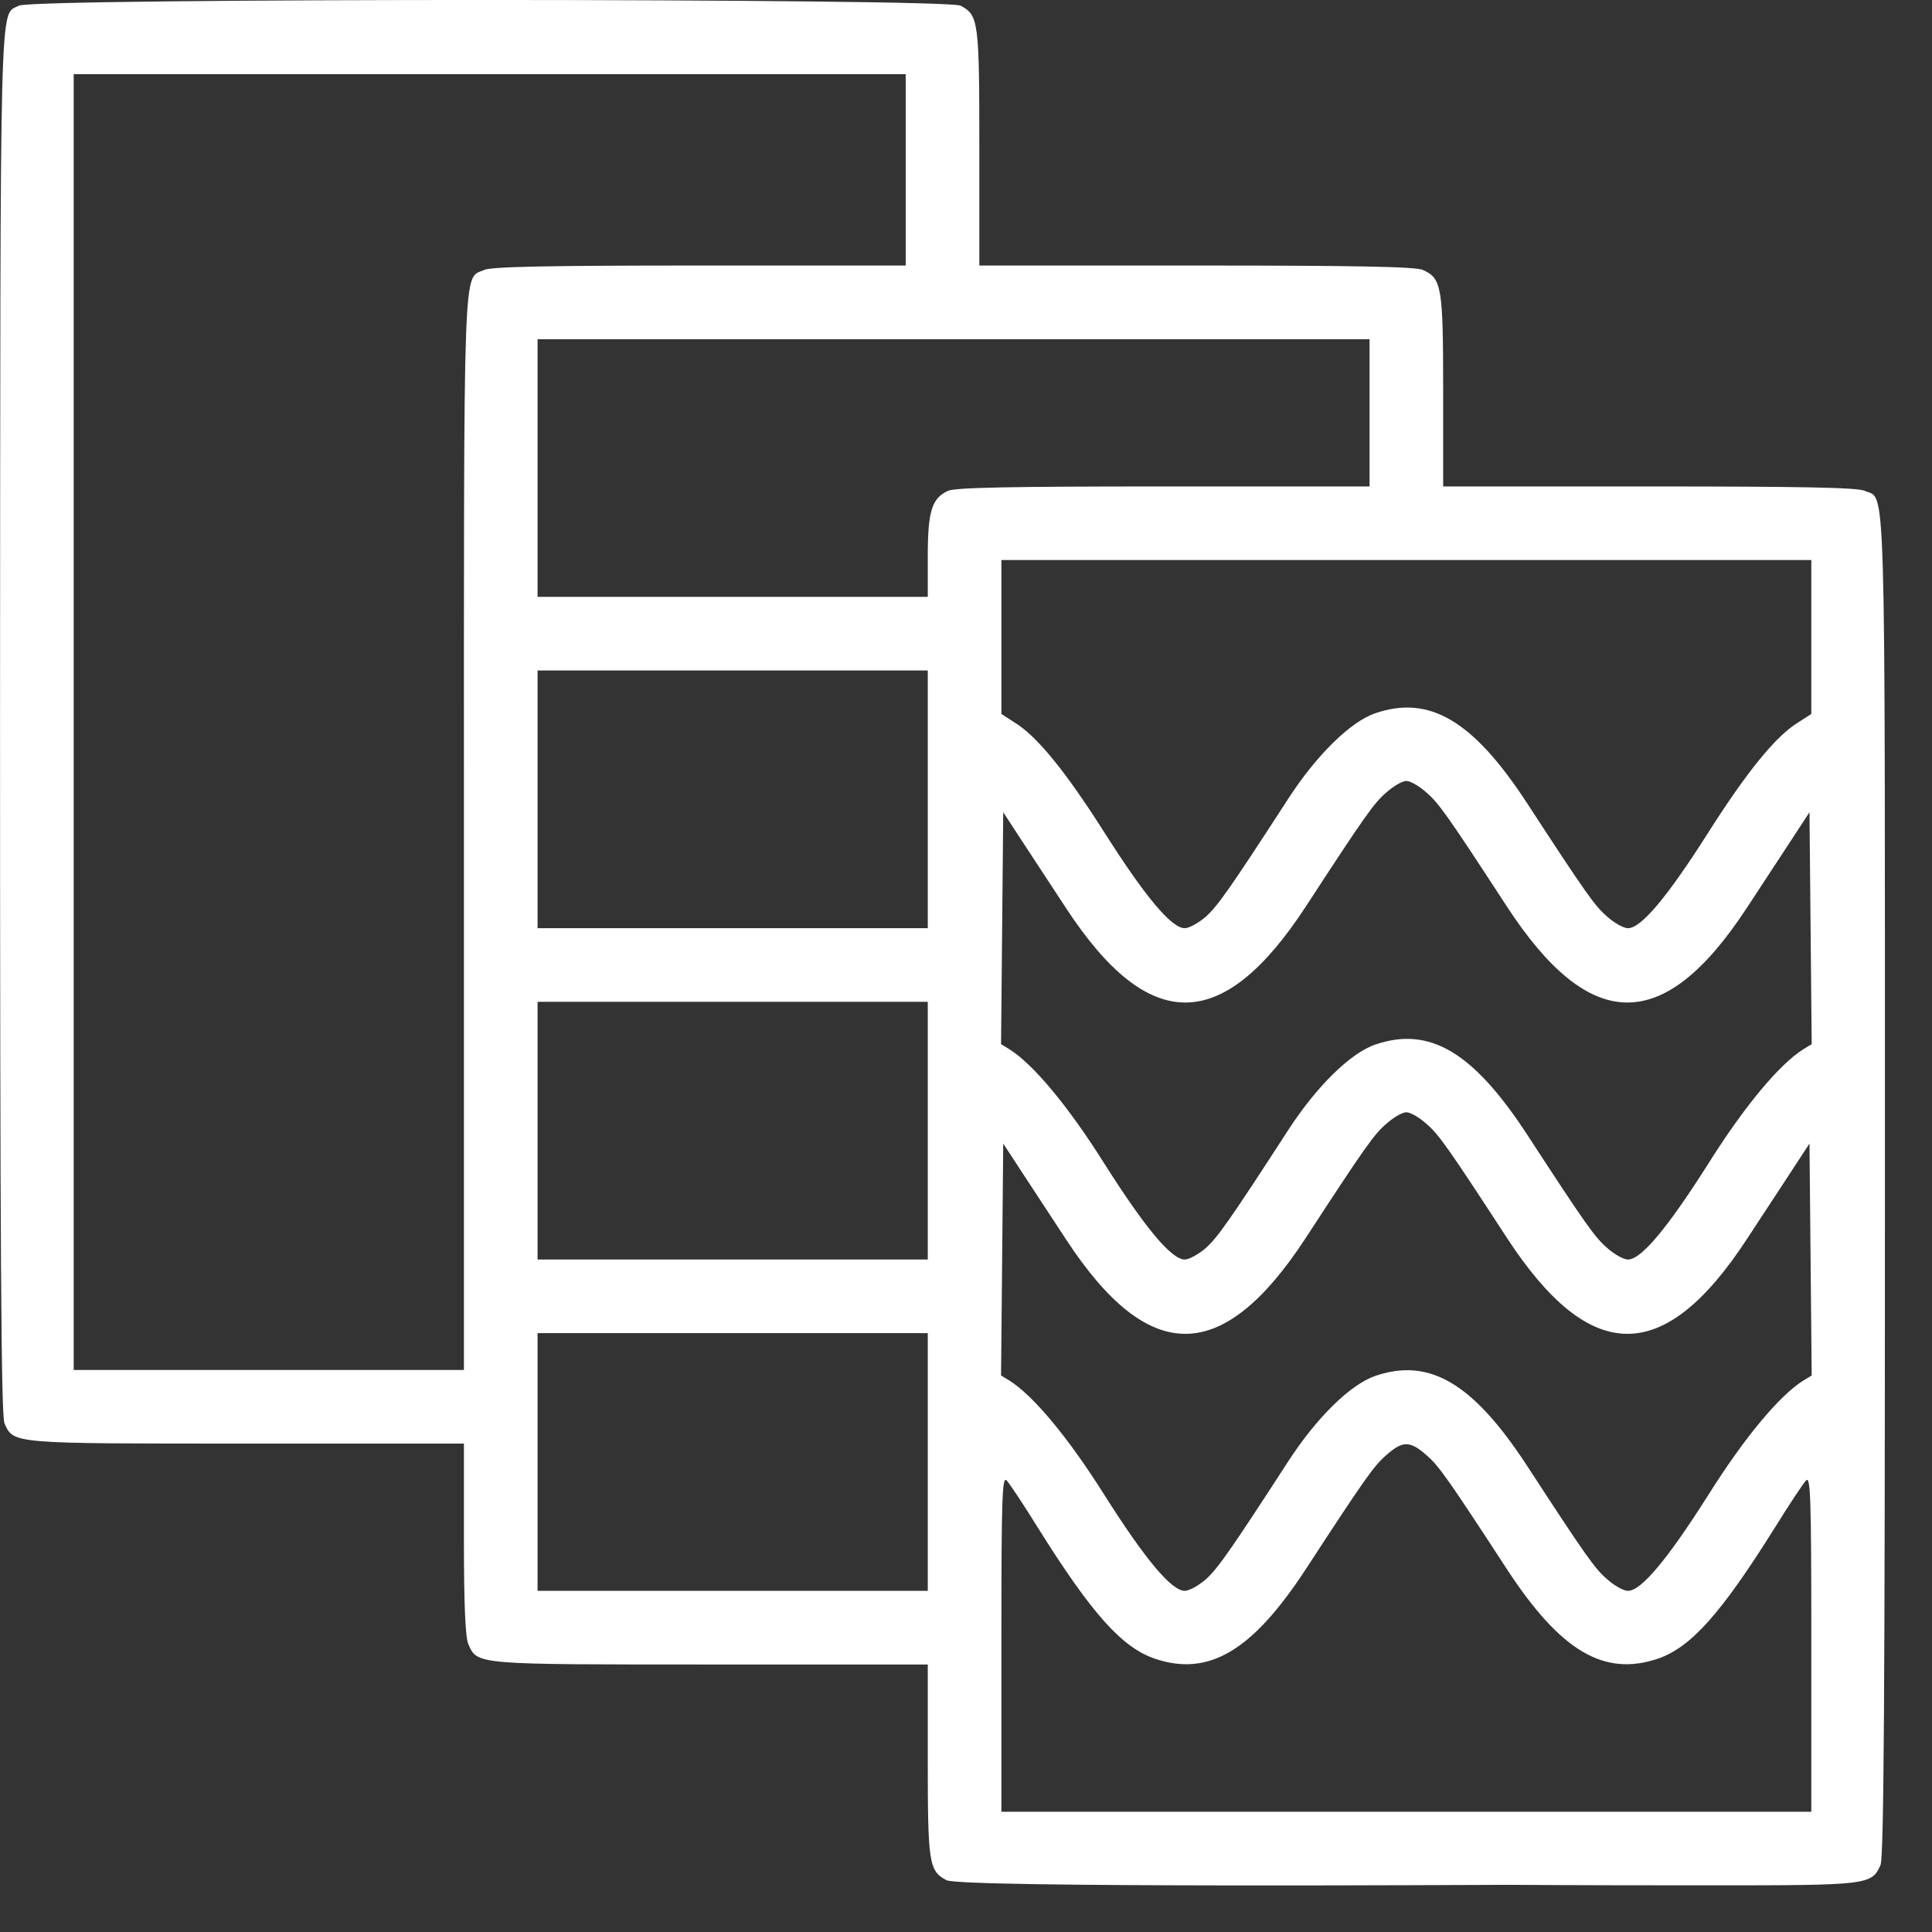
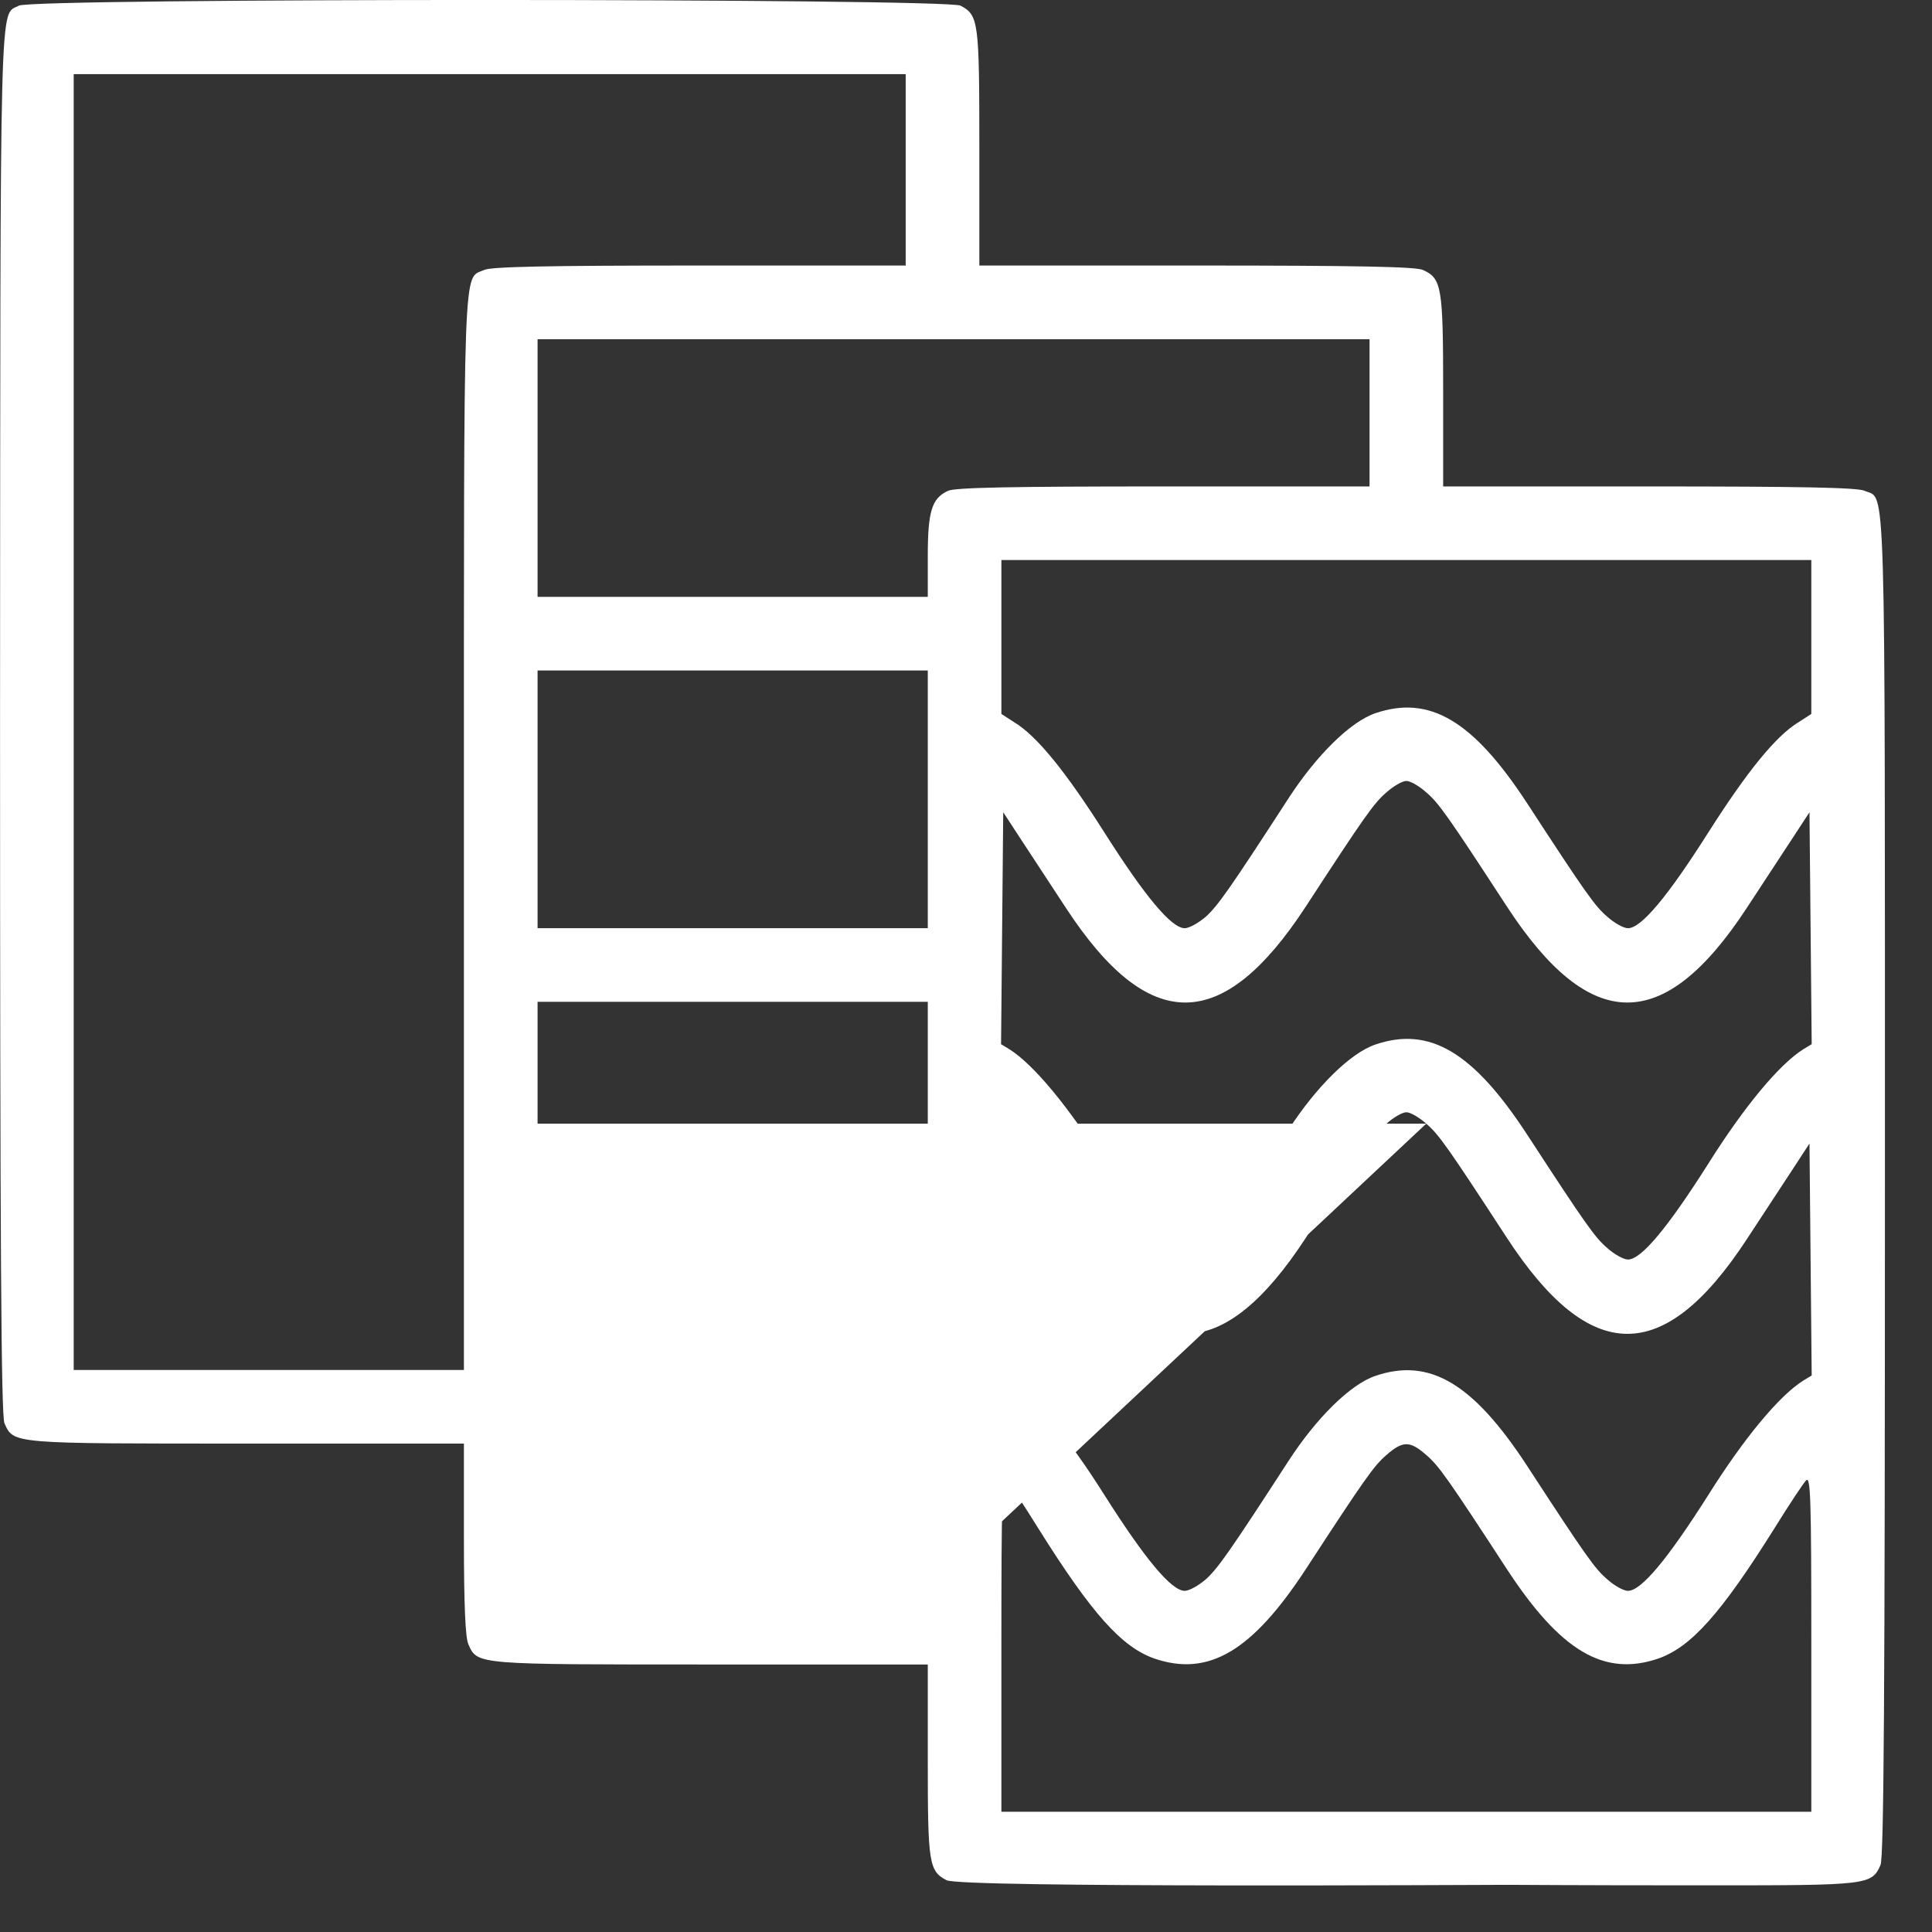
<svg xmlns="http://www.w3.org/2000/svg" width="41" height="41" viewBox="0 0 41 41" fill="none">
  <rect x="0" y="0" width="41" height="41" fill="#333333" stroke="none" />
-   <path d="M0.4 0.12C-0.014 0.346 0.009 -0.505 0.001 15.299C0.001 26.541 0.025 30.049 0.095 30.205C0.291 30.643 0.228 30.635 5.236 30.635H9.845V32.666C9.845 34.065 9.876 34.752 9.939 34.893C10.134 35.33 10.072 35.323 15.079 35.323H19.689V37.354C19.689 39.541 19.712 39.705 20.087 39.901C20.408 40.065 31.43 39.999 32.001 39.999C32.001 38.856 32.001 39.019 32.001 38.448C32.001 38.448 25.986 38.448 23.869 38.448H21.251V34.877C21.251 31.776 21.267 31.323 21.361 31.416C21.423 31.479 21.728 31.94 22.033 32.432C23.173 34.252 23.806 34.955 24.501 35.198C25.65 35.588 26.572 35.041 27.712 33.299C28.97 31.369 29.158 31.104 29.423 30.877C29.767 30.573 29.923 30.573 30.267 30.877C30.533 31.104 30.72 31.369 31.978 33.299C33.118 35.041 34.04 35.588 35.189 35.198C35.884 34.955 36.517 34.252 37.657 32.432C37.962 31.94 38.267 31.479 38.329 31.416C38.423 31.323 38.439 31.776 38.439 34.877V38.448H35.822C32.978 38.448 32.44 38.448 32.001 38.448C32.001 38.756 32.001 39.661 32.001 39.999C32.573 39.999 32.978 40.01 36.298 40.01C39.642 40.01 39.72 40.002 39.907 39.58C39.978 39.424 40.001 36.018 40.001 25.159C40.001 9.69 40.025 10.62 39.572 10.416C39.423 10.346 38.22 10.323 35.001 10.323H30.626V8.291C30.626 6.081 30.595 5.909 30.197 5.729C30.048 5.659 28.79 5.635 25.392 5.635H20.783V3.135C20.783 0.448 20.767 0.323 20.384 0.12C20.072 -0.037 0.689 -0.044 0.4 0.12ZM19.22 5.635H14.845C11.626 5.635 10.423 5.659 10.275 5.729C9.822 5.932 9.845 5.26 9.845 17.666V29.073H1.564V1.573H19.22V5.635ZM29.064 10.323H24.689C21.47 10.323 20.267 10.346 20.119 10.416C19.775 10.573 19.689 10.846 19.689 11.807V12.666H11.408V7.198H29.064V10.323ZM38.439 15.151L38.173 15.323C37.689 15.612 37.072 16.377 36.243 17.682C35.384 19.034 34.829 19.698 34.548 19.698C34.454 19.698 34.259 19.588 34.111 19.456C33.845 19.229 33.657 18.963 32.4 17.034C31.259 15.291 30.337 14.745 29.189 15.135C28.658 15.315 27.939 16.026 27.345 16.94C26.079 18.893 25.845 19.221 25.587 19.456C25.431 19.588 25.236 19.698 25.142 19.698C24.861 19.698 24.306 19.034 23.447 17.682C22.619 16.377 22.001 15.612 21.517 15.323L21.251 15.151V11.885H38.439V15.151ZM19.689 19.698H11.408V14.229H19.689V19.698ZM30.267 16.815C30.533 17.041 30.72 17.307 31.978 19.237C33.743 21.94 35.306 21.956 37.064 19.276C37.376 18.799 37.806 18.143 38.017 17.823L38.4 17.237L38.447 22.159L38.267 22.268C37.759 22.588 37.017 23.479 36.251 24.698C35.384 26.065 34.829 26.729 34.548 26.729C34.454 26.729 34.259 26.619 34.111 26.487C33.845 26.26 33.657 25.994 32.4 24.065C31.259 22.323 30.337 21.776 29.189 22.166C28.658 22.346 27.939 23.057 27.345 23.971C26.079 25.924 25.845 26.252 25.587 26.487C25.431 26.619 25.236 26.729 25.142 26.729C24.861 26.729 24.306 26.065 23.439 24.698C22.673 23.479 21.931 22.588 21.423 22.268L21.244 22.159L21.29 17.237L21.673 17.823C21.884 18.143 22.314 18.799 22.626 19.276C24.384 21.956 25.947 21.94 27.712 19.237C28.97 17.307 29.158 17.041 29.423 16.815C29.572 16.682 29.759 16.573 29.845 16.573C29.931 16.573 30.119 16.682 30.267 16.815ZM19.689 26.729H11.408V21.26H19.689V26.729ZM30.267 23.846C30.533 24.073 30.72 24.338 31.978 26.268C33.743 28.971 35.306 28.987 37.064 26.307C37.376 25.831 37.806 25.174 38.017 24.854L38.4 24.268L38.447 29.19L38.267 29.299C37.759 29.619 37.017 30.51 36.251 31.729C35.384 33.096 34.829 33.76 34.548 33.76C34.454 33.76 34.259 33.651 34.111 33.518C33.845 33.291 33.657 33.026 32.4 31.096C31.259 29.354 30.337 28.807 29.189 29.198C28.658 29.377 27.939 30.088 27.345 31.002C26.079 32.955 25.845 33.283 25.587 33.518C25.431 33.651 25.236 33.76 25.142 33.76C24.861 33.76 24.306 33.096 23.439 31.729C22.673 30.51 21.931 29.619 21.423 29.299L21.244 29.19L21.29 24.268L21.673 24.854C21.884 25.174 22.314 25.831 22.626 26.307C24.384 28.987 25.947 28.971 27.712 26.268C28.97 24.338 29.158 24.073 29.423 23.846C29.572 23.713 29.759 23.604 29.845 23.604C29.931 23.604 30.119 23.713 30.267 23.846ZM19.689 33.76H11.408V28.291H19.689V33.76Z" fill="white" />
+   <path d="M0.4 0.12C-0.014 0.346 0.009 -0.505 0.001 15.299C0.001 26.541 0.025 30.049 0.095 30.205C0.291 30.643 0.228 30.635 5.236 30.635H9.845V32.666C9.845 34.065 9.876 34.752 9.939 34.893C10.134 35.33 10.072 35.323 15.079 35.323H19.689V37.354C19.689 39.541 19.712 39.705 20.087 39.901C20.408 40.065 31.43 39.999 32.001 39.999C32.001 38.856 32.001 39.019 32.001 38.448C32.001 38.448 25.986 38.448 23.869 38.448H21.251V34.877C21.251 31.776 21.267 31.323 21.361 31.416C21.423 31.479 21.728 31.94 22.033 32.432C23.173 34.252 23.806 34.955 24.501 35.198C25.65 35.588 26.572 35.041 27.712 33.299C28.97 31.369 29.158 31.104 29.423 30.877C29.767 30.573 29.923 30.573 30.267 30.877C30.533 31.104 30.72 31.369 31.978 33.299C33.118 35.041 34.04 35.588 35.189 35.198C35.884 34.955 36.517 34.252 37.657 32.432C37.962 31.94 38.267 31.479 38.329 31.416C38.423 31.323 38.439 31.776 38.439 34.877V38.448H35.822C32.978 38.448 32.44 38.448 32.001 38.448C32.001 38.756 32.001 39.661 32.001 39.999C32.573 39.999 32.978 40.01 36.298 40.01C39.642 40.01 39.72 40.002 39.907 39.58C39.978 39.424 40.001 36.018 40.001 25.159C40.001 9.69 40.025 10.62 39.572 10.416C39.423 10.346 38.22 10.323 35.001 10.323H30.626V8.291C30.626 6.081 30.595 5.909 30.197 5.729C30.048 5.659 28.79 5.635 25.392 5.635H20.783V3.135C20.783 0.448 20.767 0.323 20.384 0.12C20.072 -0.037 0.689 -0.044 0.4 0.12ZM19.22 5.635H14.845C11.626 5.635 10.423 5.659 10.275 5.729C9.822 5.932 9.845 5.26 9.845 17.666V29.073H1.564V1.573H19.22V5.635ZM29.064 10.323H24.689C21.47 10.323 20.267 10.346 20.119 10.416C19.775 10.573 19.689 10.846 19.689 11.807V12.666H11.408V7.198H29.064V10.323ZM38.439 15.151L38.173 15.323C37.689 15.612 37.072 16.377 36.243 17.682C35.384 19.034 34.829 19.698 34.548 19.698C34.454 19.698 34.259 19.588 34.111 19.456C33.845 19.229 33.657 18.963 32.4 17.034C31.259 15.291 30.337 14.745 29.189 15.135C28.658 15.315 27.939 16.026 27.345 16.94C26.079 18.893 25.845 19.221 25.587 19.456C25.431 19.588 25.236 19.698 25.142 19.698C24.861 19.698 24.306 19.034 23.447 17.682C22.619 16.377 22.001 15.612 21.517 15.323L21.251 15.151V11.885H38.439V15.151ZM19.689 19.698H11.408V14.229H19.689V19.698ZM30.267 16.815C30.533 17.041 30.72 17.307 31.978 19.237C33.743 21.94 35.306 21.956 37.064 19.276C37.376 18.799 37.806 18.143 38.017 17.823L38.4 17.237L38.447 22.159L38.267 22.268C37.759 22.588 37.017 23.479 36.251 24.698C35.384 26.065 34.829 26.729 34.548 26.729C34.454 26.729 34.259 26.619 34.111 26.487C33.845 26.26 33.657 25.994 32.4 24.065C31.259 22.323 30.337 21.776 29.189 22.166C28.658 22.346 27.939 23.057 27.345 23.971C26.079 25.924 25.845 26.252 25.587 26.487C25.431 26.619 25.236 26.729 25.142 26.729C24.861 26.729 24.306 26.065 23.439 24.698C22.673 23.479 21.931 22.588 21.423 22.268L21.244 22.159L21.29 17.237L21.673 17.823C21.884 18.143 22.314 18.799 22.626 19.276C24.384 21.956 25.947 21.94 27.712 19.237C28.97 17.307 29.158 17.041 29.423 16.815C29.572 16.682 29.759 16.573 29.845 16.573C29.931 16.573 30.119 16.682 30.267 16.815ZM19.689 26.729H11.408V21.26H19.689V26.729ZM30.267 23.846C30.533 24.073 30.72 24.338 31.978 26.268C33.743 28.971 35.306 28.987 37.064 26.307C37.376 25.831 37.806 25.174 38.017 24.854L38.4 24.268L38.447 29.19L38.267 29.299C37.759 29.619 37.017 30.51 36.251 31.729C35.384 33.096 34.829 33.76 34.548 33.76C34.454 33.76 34.259 33.651 34.111 33.518C33.845 33.291 33.657 33.026 32.4 31.096C31.259 29.354 30.337 28.807 29.189 29.198C28.658 29.377 27.939 30.088 27.345 31.002C26.079 32.955 25.845 33.283 25.587 33.518C25.431 33.651 25.236 33.76 25.142 33.76C24.861 33.76 24.306 33.096 23.439 31.729C22.673 30.51 21.931 29.619 21.423 29.299L21.244 29.19L21.29 24.268L21.673 24.854C21.884 25.174 22.314 25.831 22.626 26.307C24.384 28.987 25.947 28.971 27.712 26.268C28.97 24.338 29.158 24.073 29.423 23.846C29.572 23.713 29.759 23.604 29.845 23.604C29.931 23.604 30.119 23.713 30.267 23.846ZH11.408V28.291H19.689V33.76Z" fill="white" />
</svg>